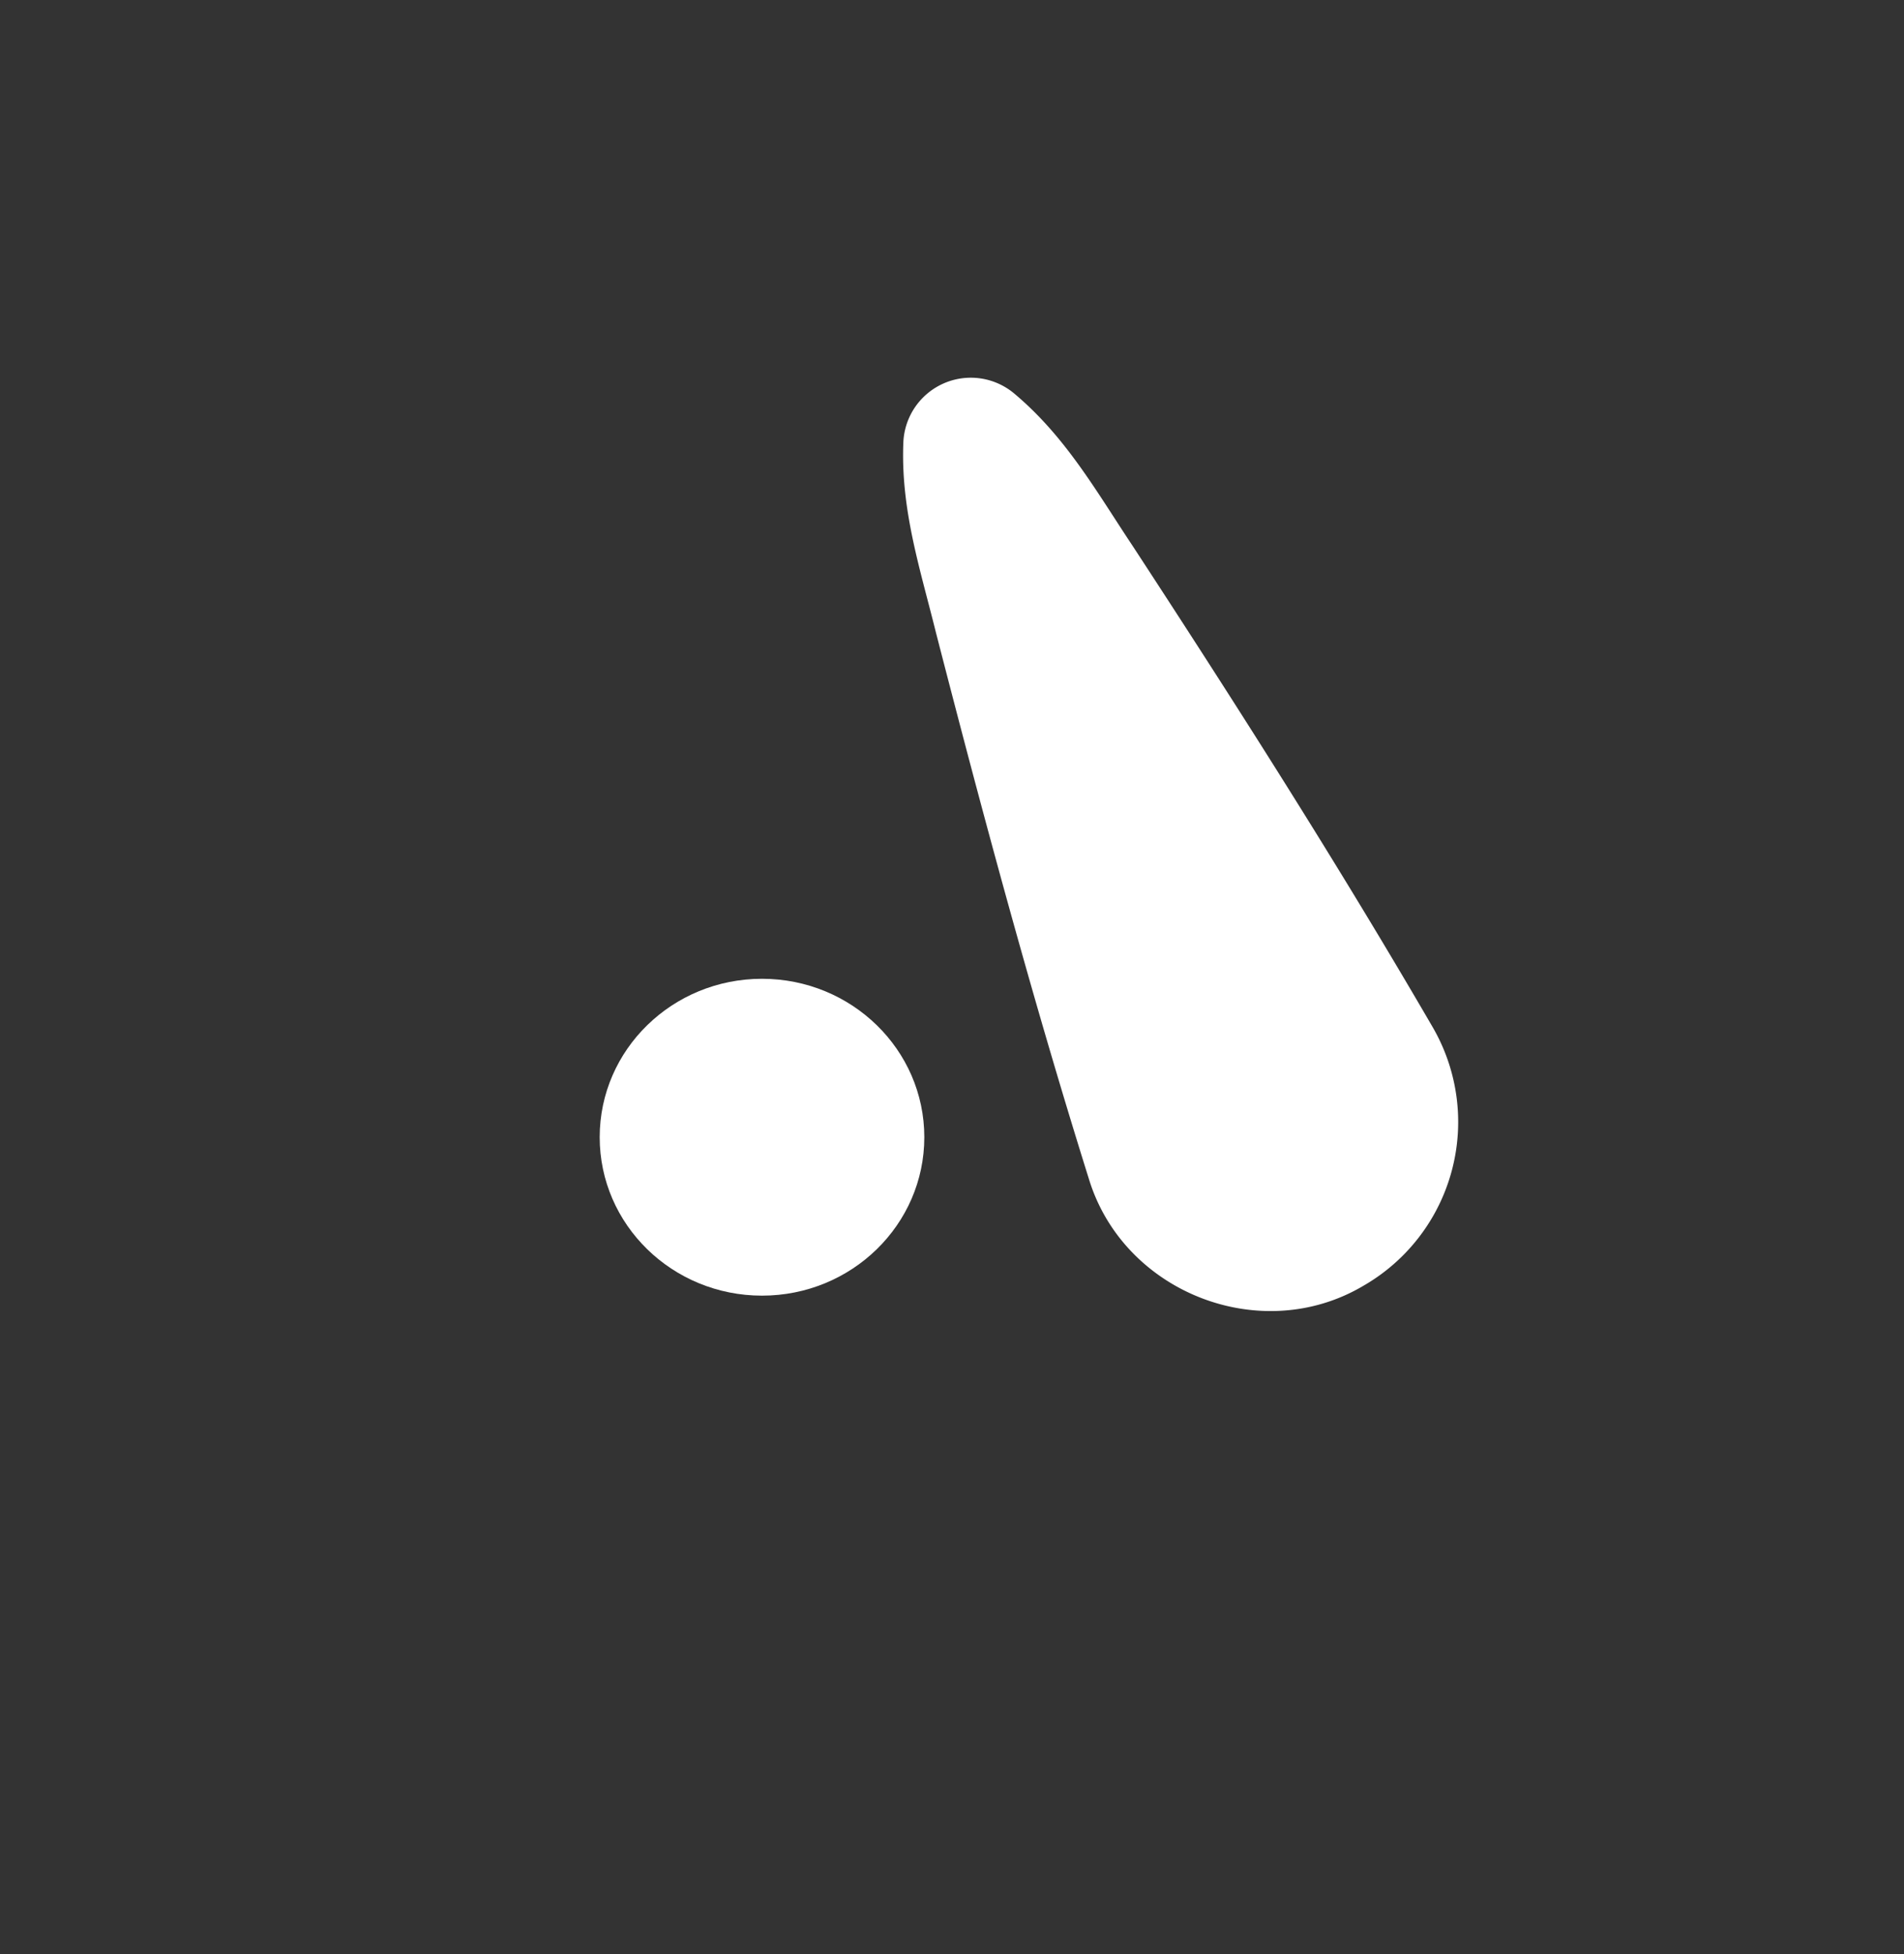
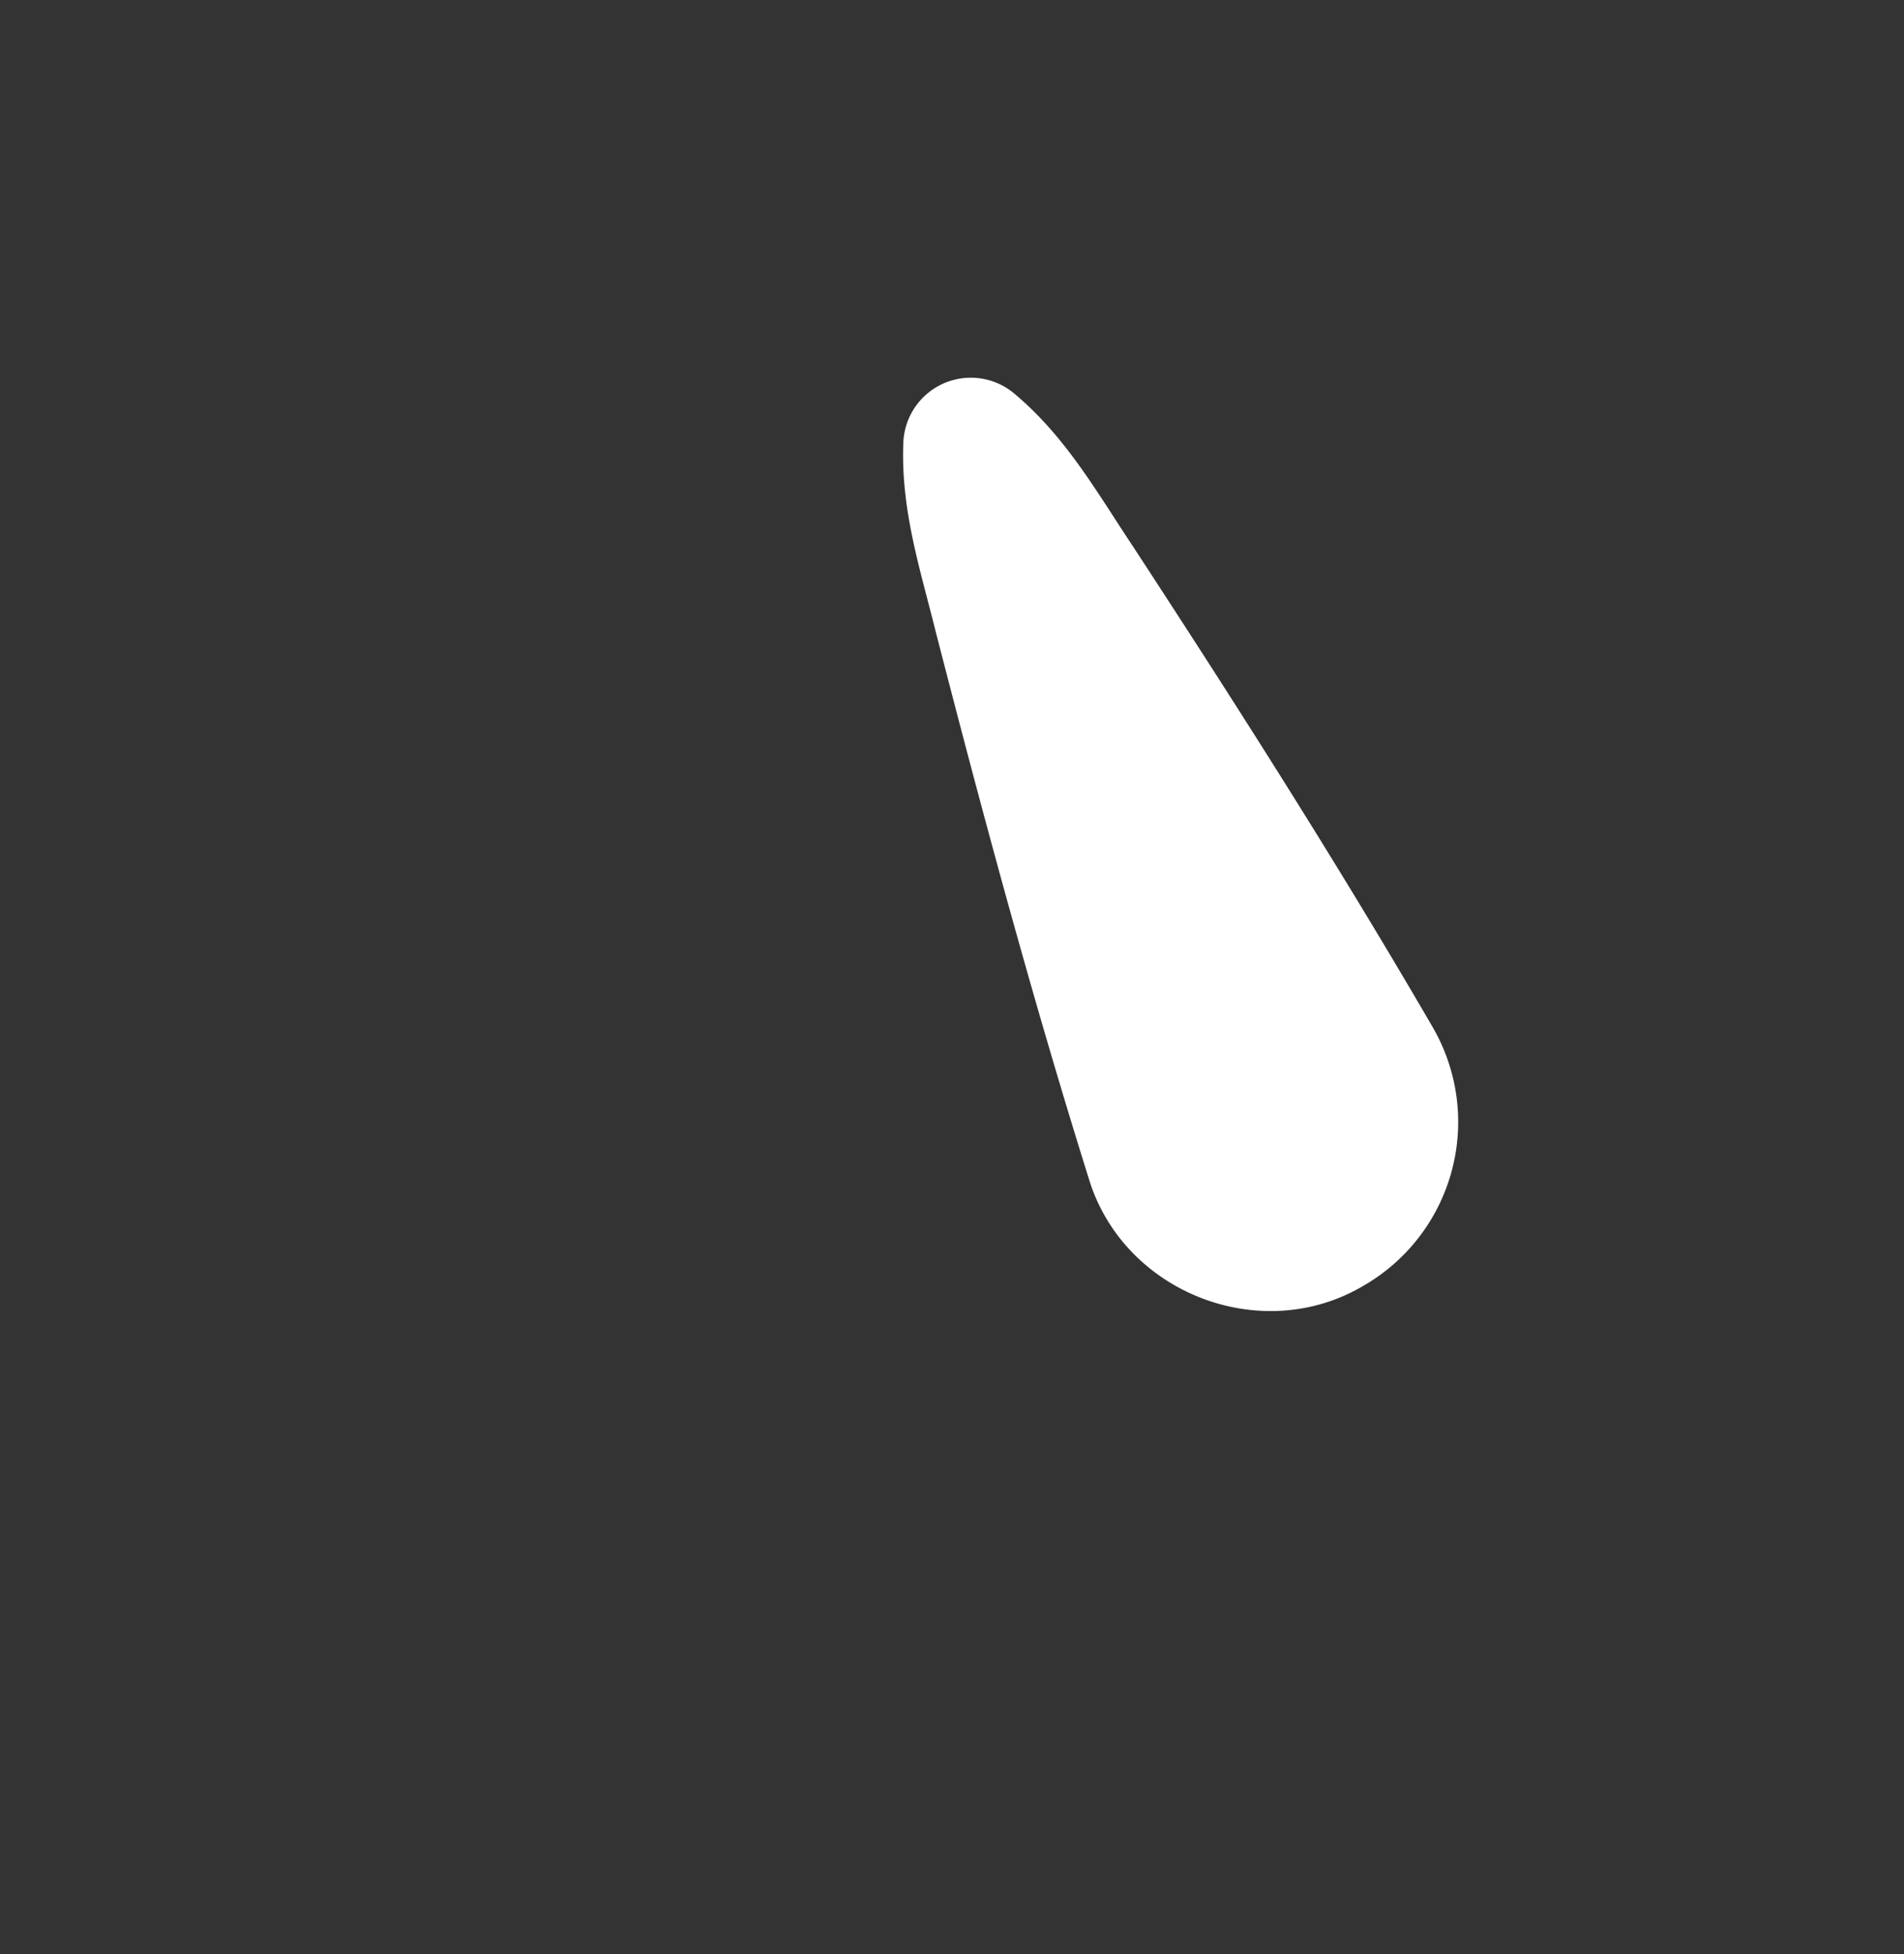
<svg xmlns="http://www.w3.org/2000/svg" id="Layer_1" data-name="Layer 1" viewBox="0 0 199.07 204.26">
  <rect x="0" y="0" width="199.07" height="204.26" fill="#333333" stroke="none" />
  <defs>
    <style>.cls-1{fill:#fff;}</style>
  </defs>
-   <ellipse class="cls-1" cx="79.67" cy="118.87" rx="16.97" ry="16.56" />
-   <path class="cls-1" d="M106,41.1c5.42,4.53,8.61,10.24,12.4,15.93,10.82,16.55,21.49,33.3,31.4,50.35a19.75,19.75,0,0,1-7.22,27c-10.72,6.38-25.1.75-28.73-11.14-5.9-18.82-11.07-38-16-57.14-1.64-6.63-3.7-12.84-3.4-19.9A7.06,7.06,0,0,1,106,41.1Z" />
+   <path class="cls-1" d="M106,41.1c5.42,4.53,8.61,10.24,12.4,15.93,10.82,16.55,21.49,33.3,31.4,50.35a19.75,19.75,0,0,1-7.22,27c-10.72,6.38-25.1.75-28.73-11.14-5.9-18.82-11.07-38-16-57.14-1.64-6.63-3.7-12.84-3.4-19.9A7.06,7.06,0,0,1,106,41.1" />
</svg>